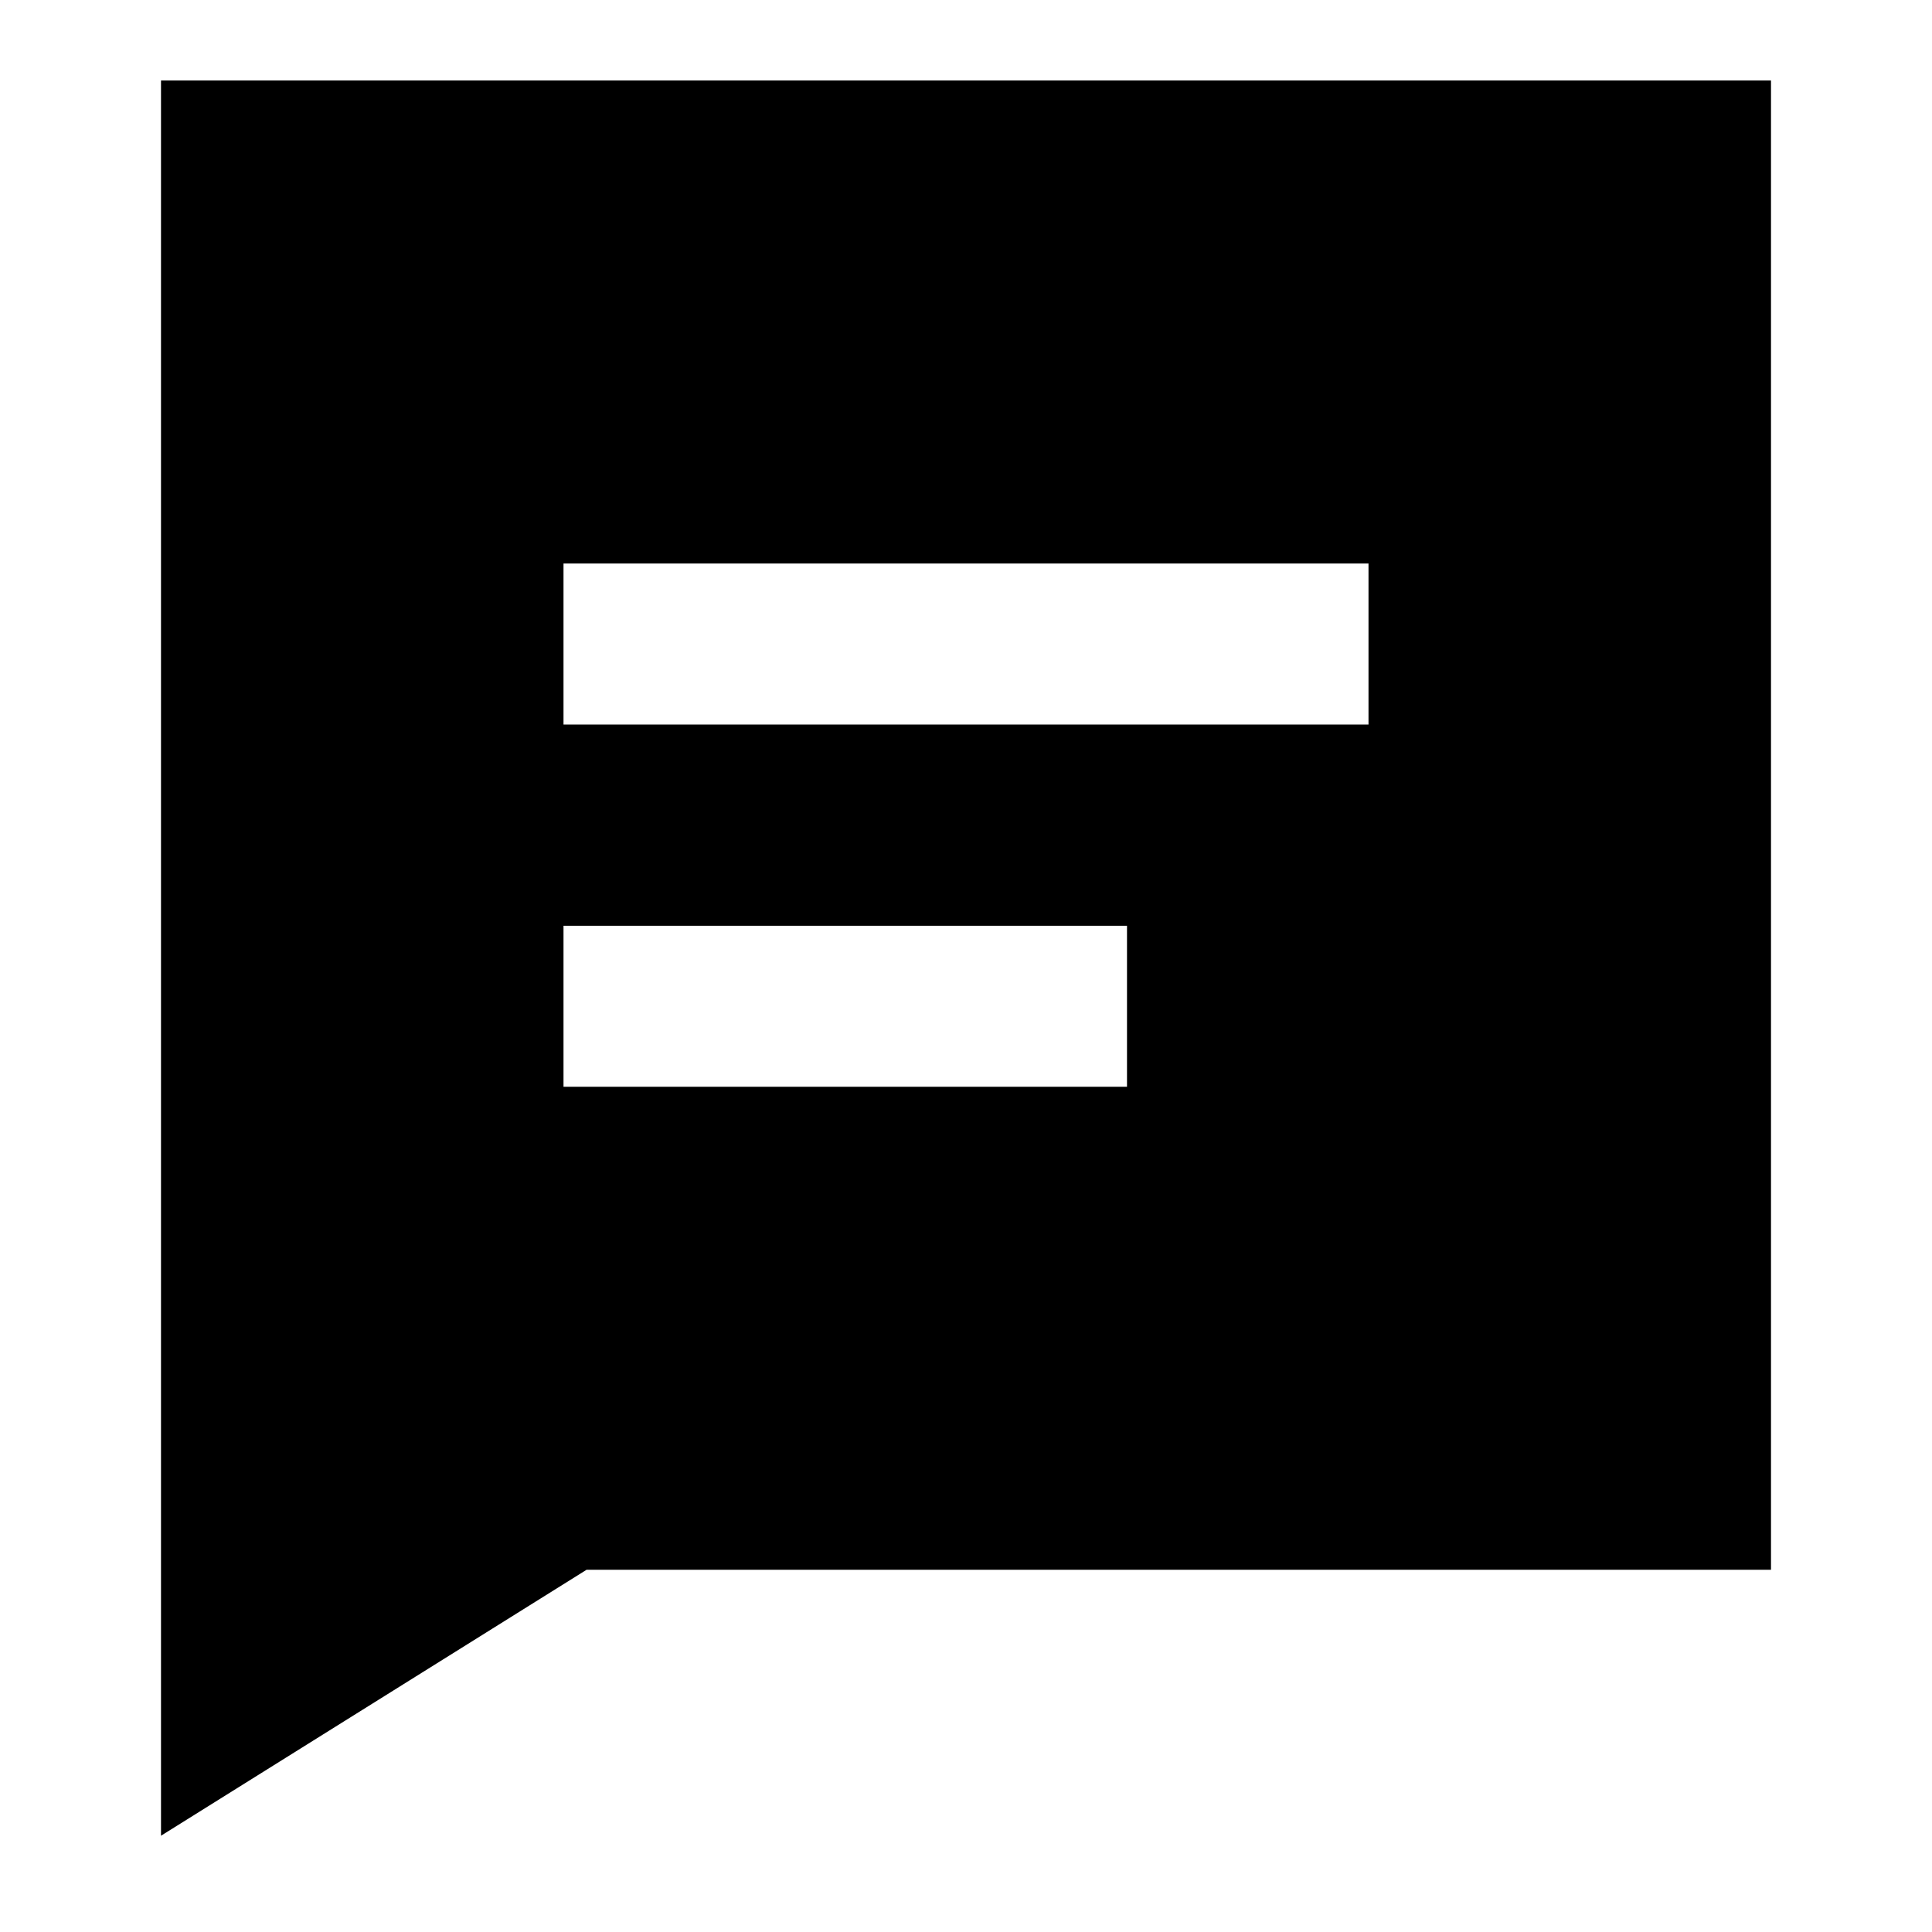
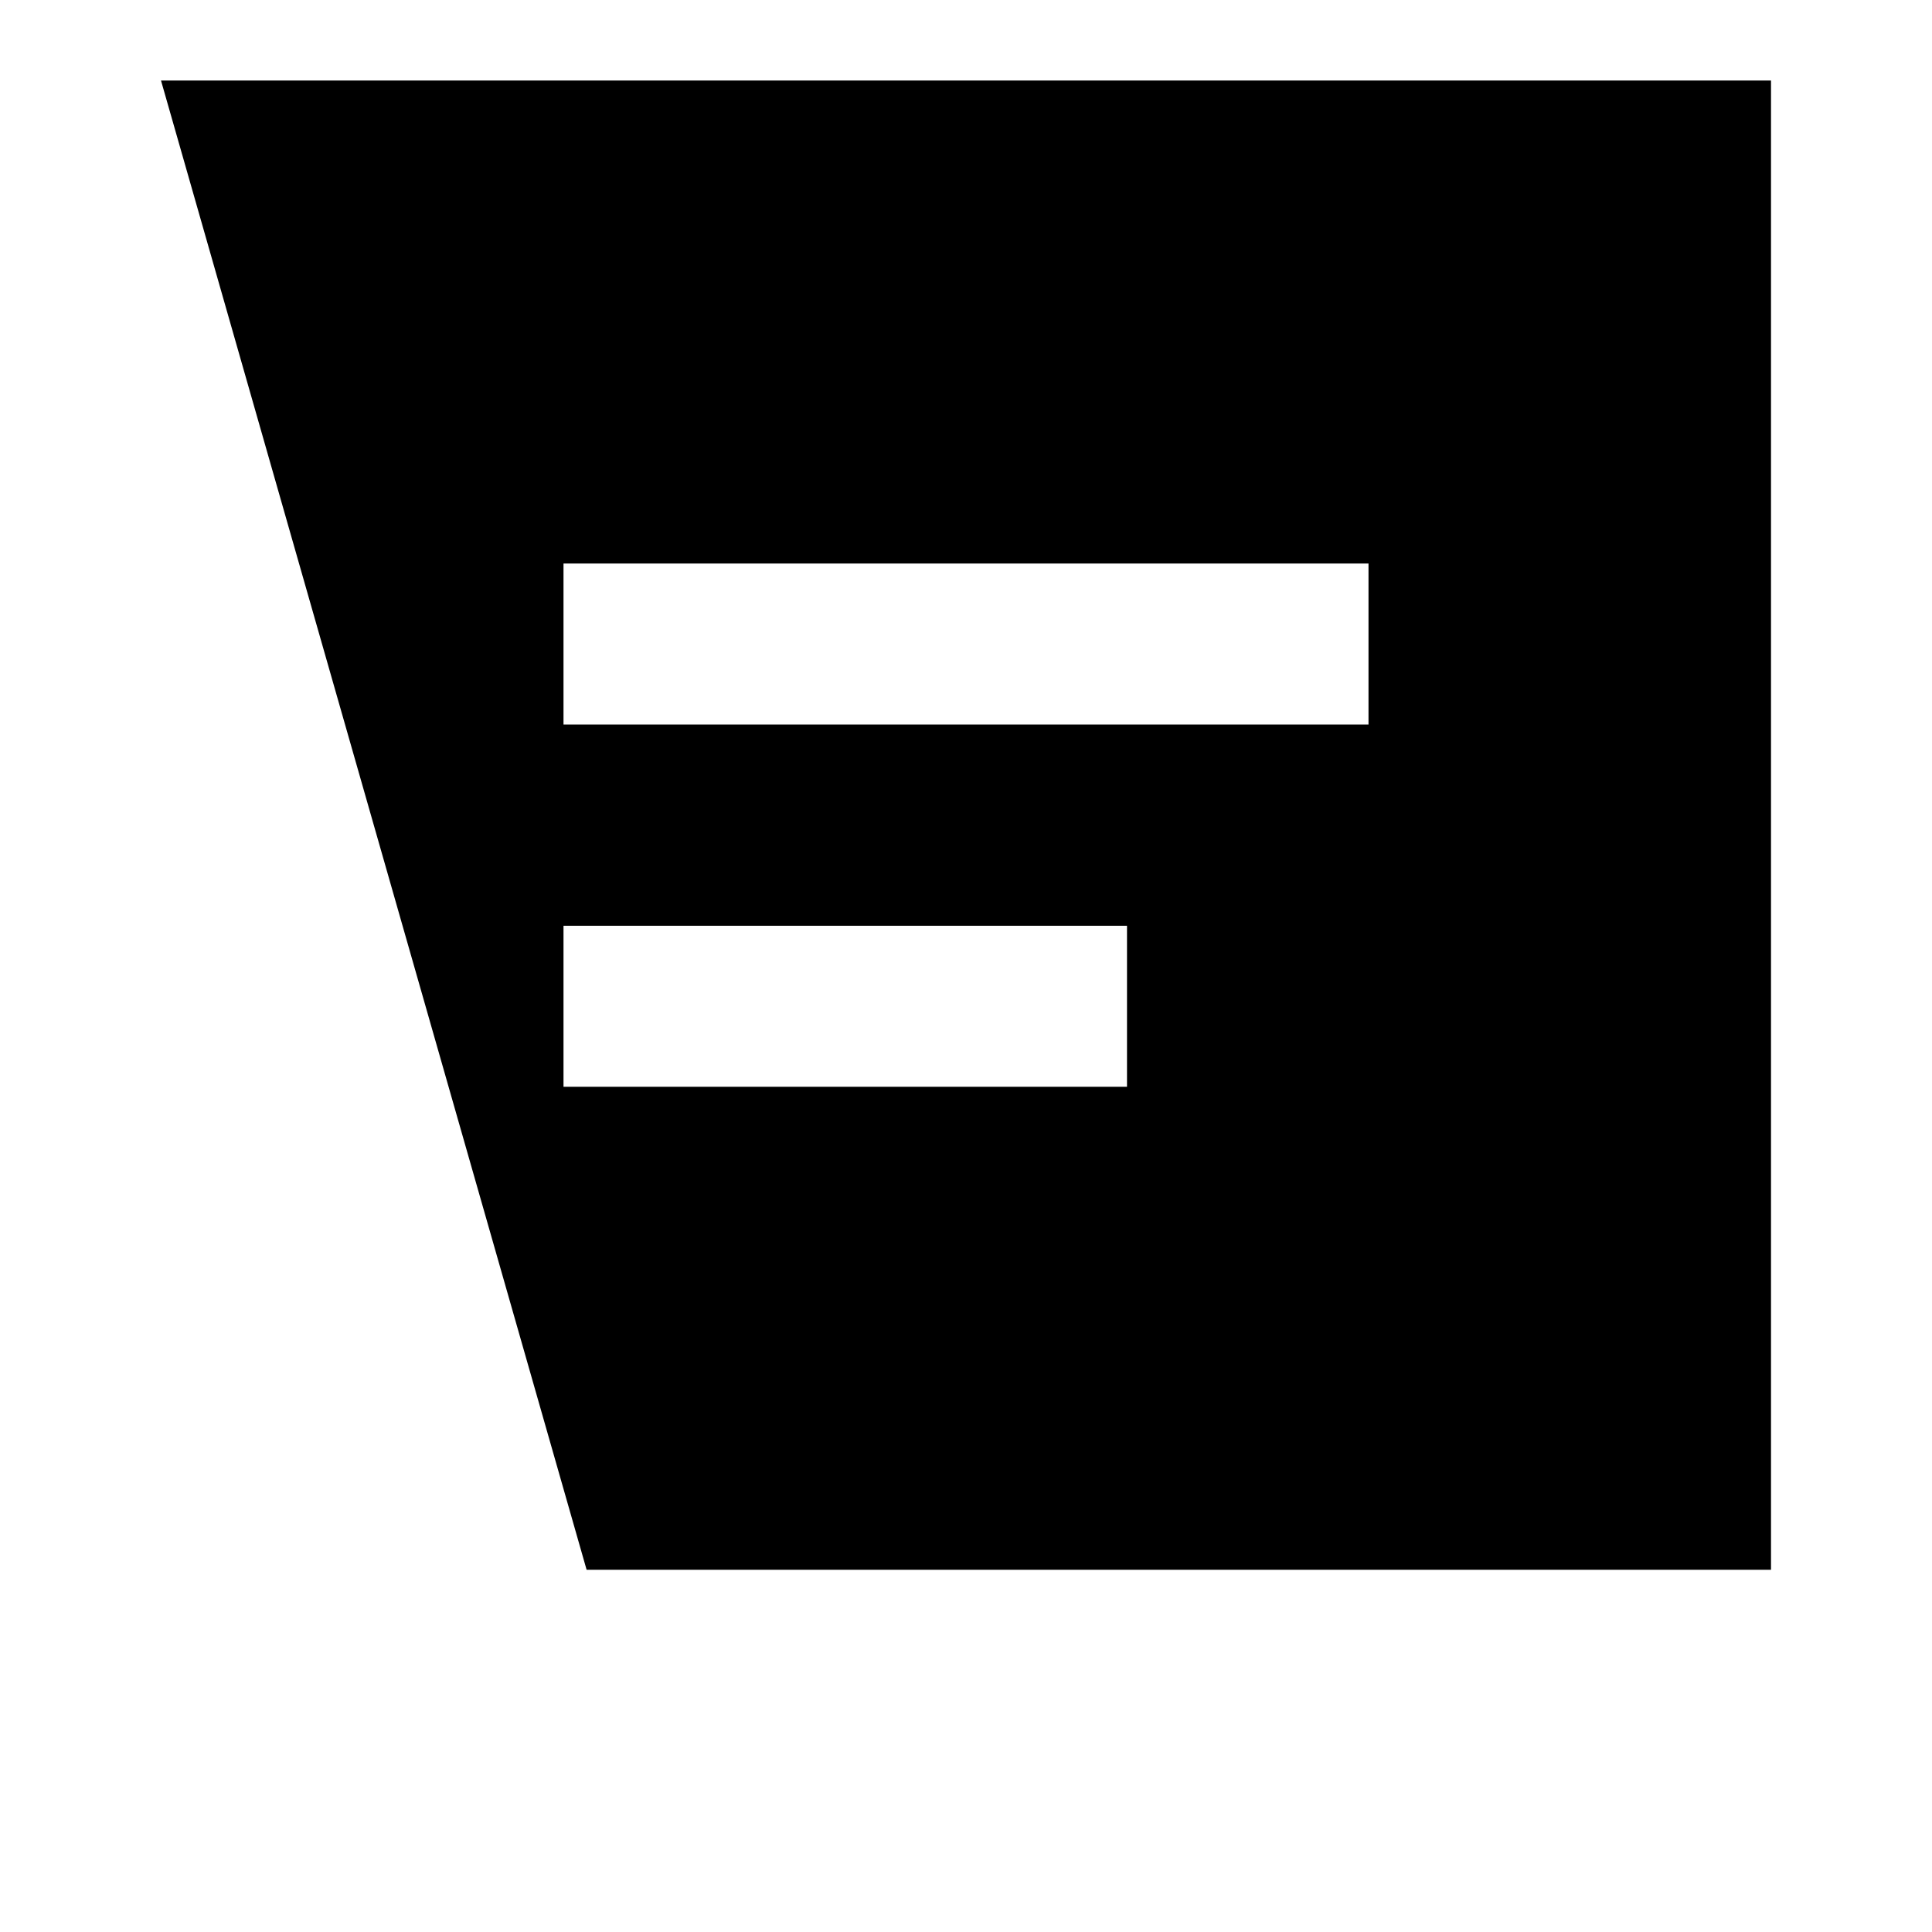
<svg xmlns="http://www.w3.org/2000/svg" fill="none" viewBox="0 0 24 24" height="24" width="24">
  <g id="chat-bubble-text-square--messages-message-bubble-text-square-chat">
-     <path id="Subtract" fill="currentColor" fill-rule="evenodd" d="M22 19.5 22 1H2v21.804L7.287 19.5H22ZM17 9H7V7h10v2ZM7 13.5h7v-2H7v2Z" clip-rule="evenodd" />
+     <path id="Subtract" fill="currentColor" fill-rule="evenodd" d="M22 19.5 22 1H2L7.287 19.5H22ZM17 9H7V7h10v2ZM7 13.5h7v-2H7v2Z" clip-rule="evenodd" />
  </g>
</svg>